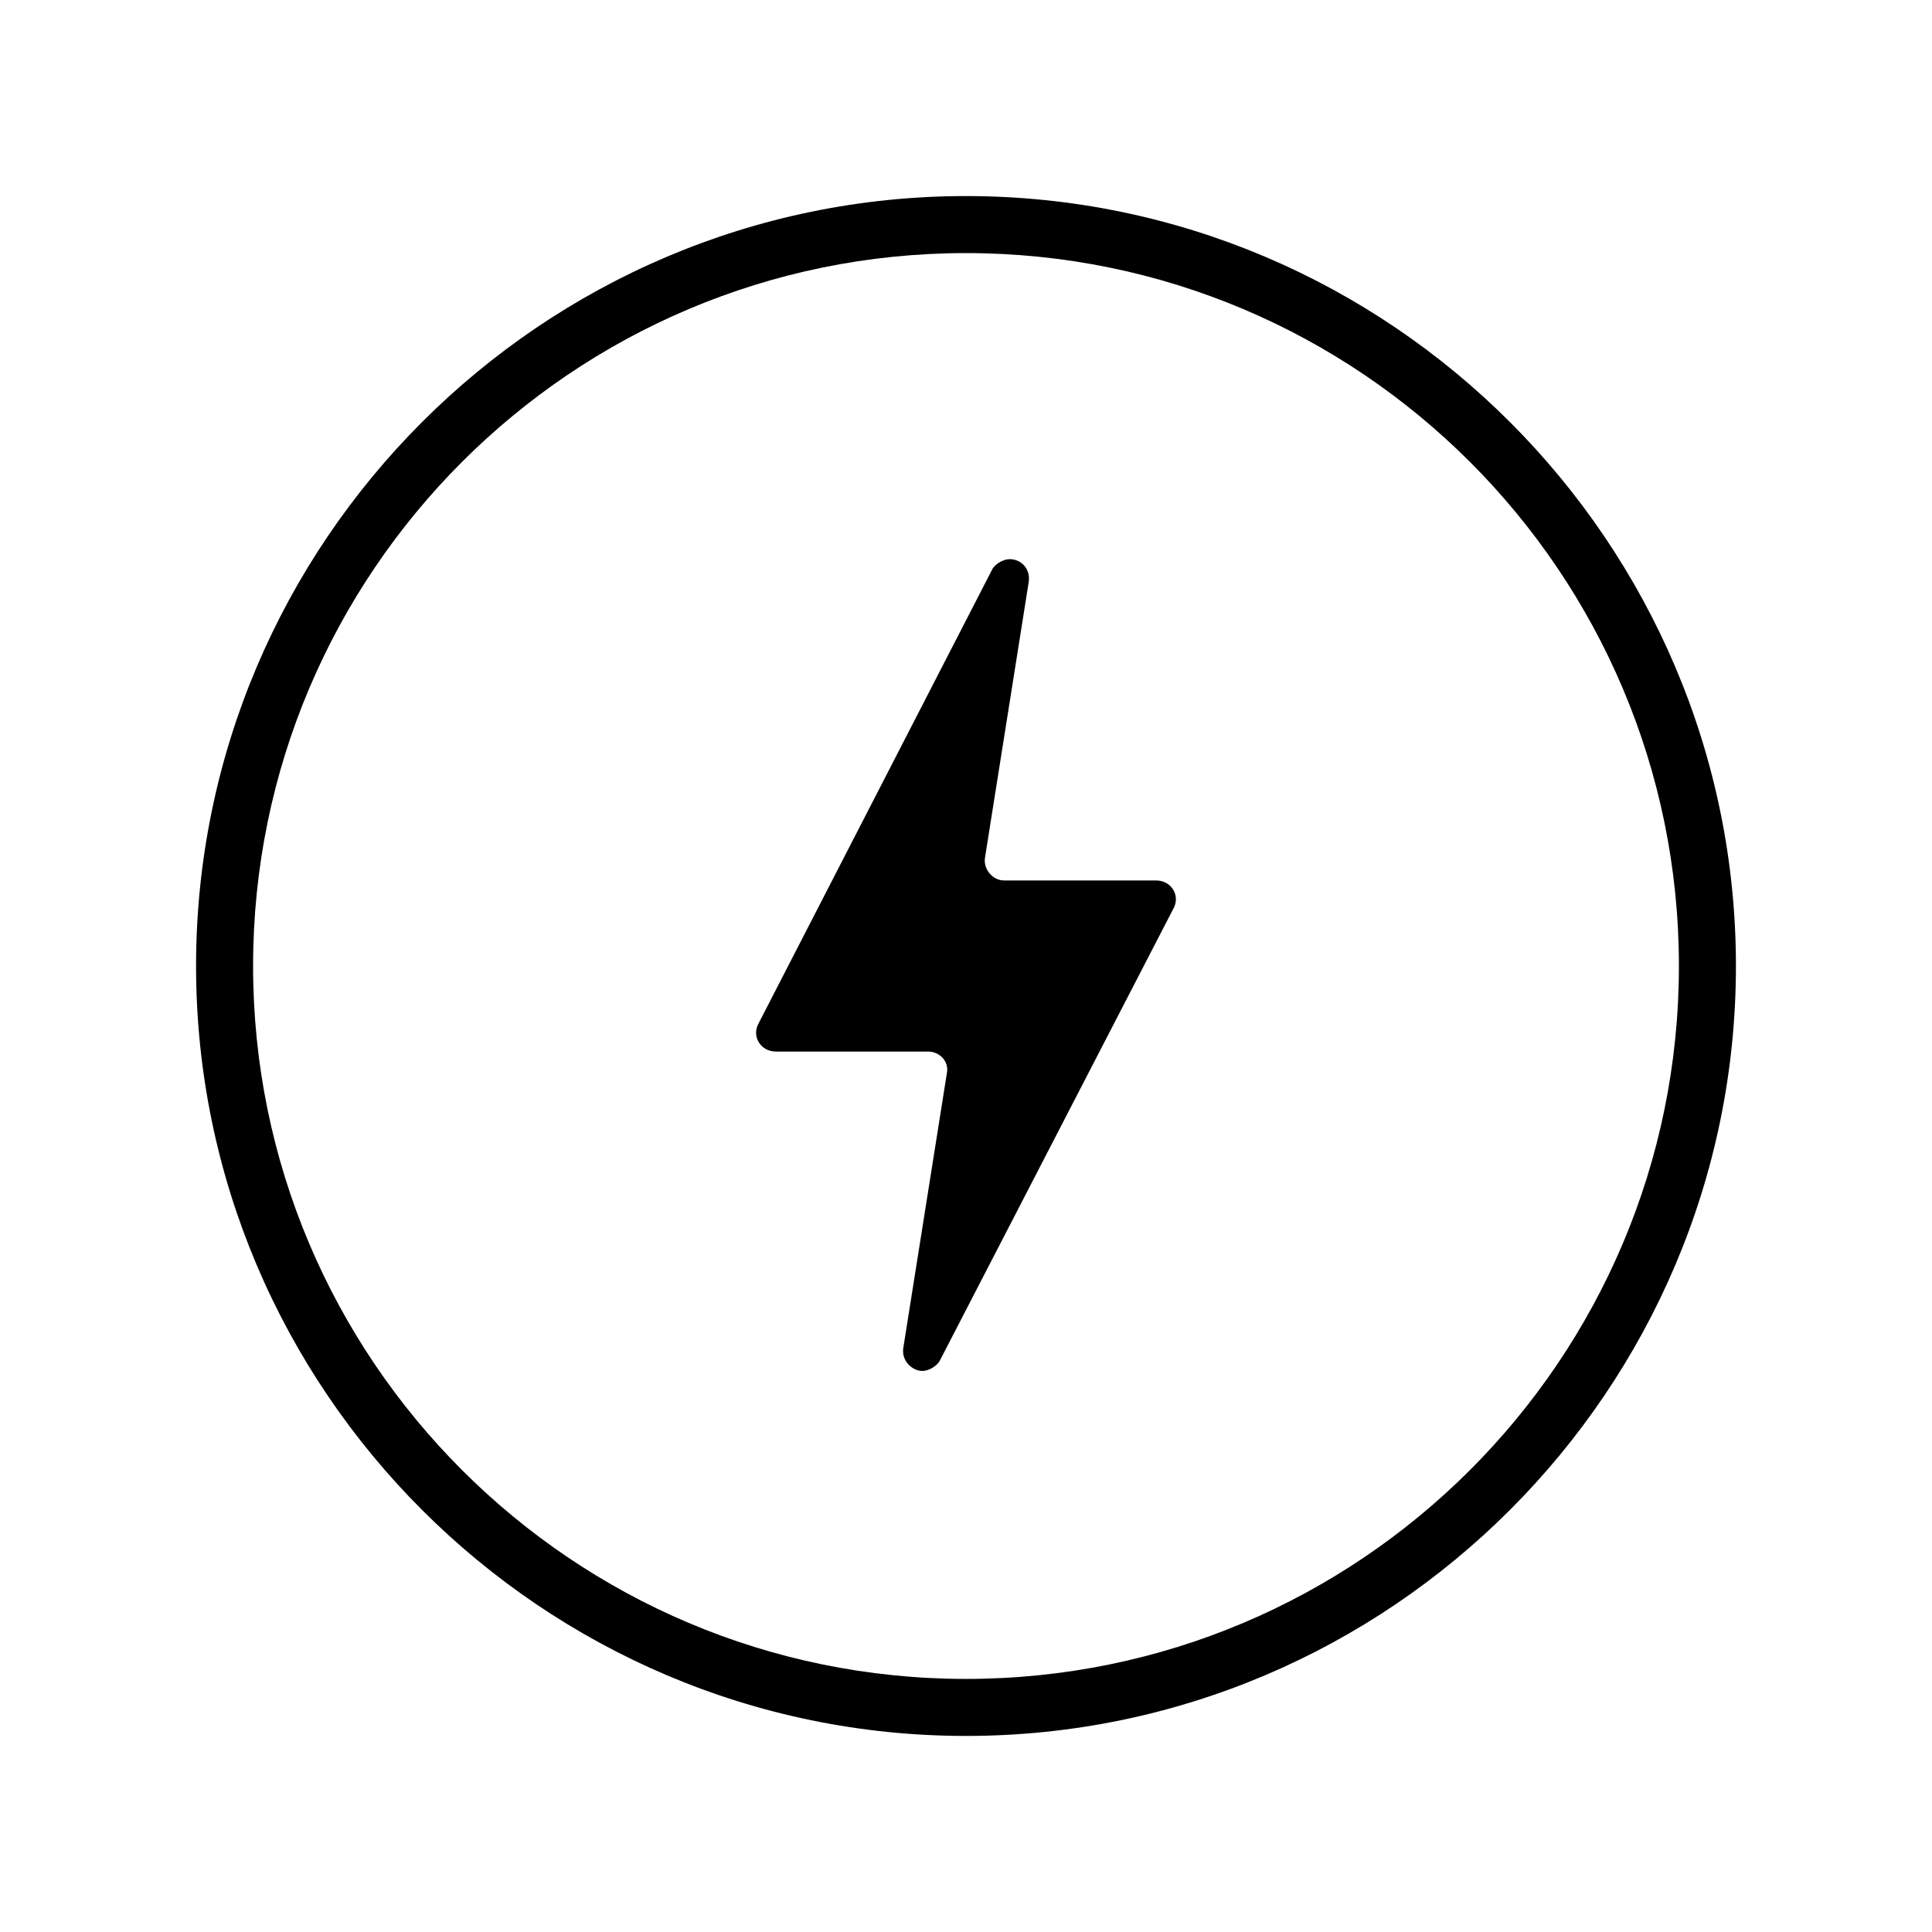
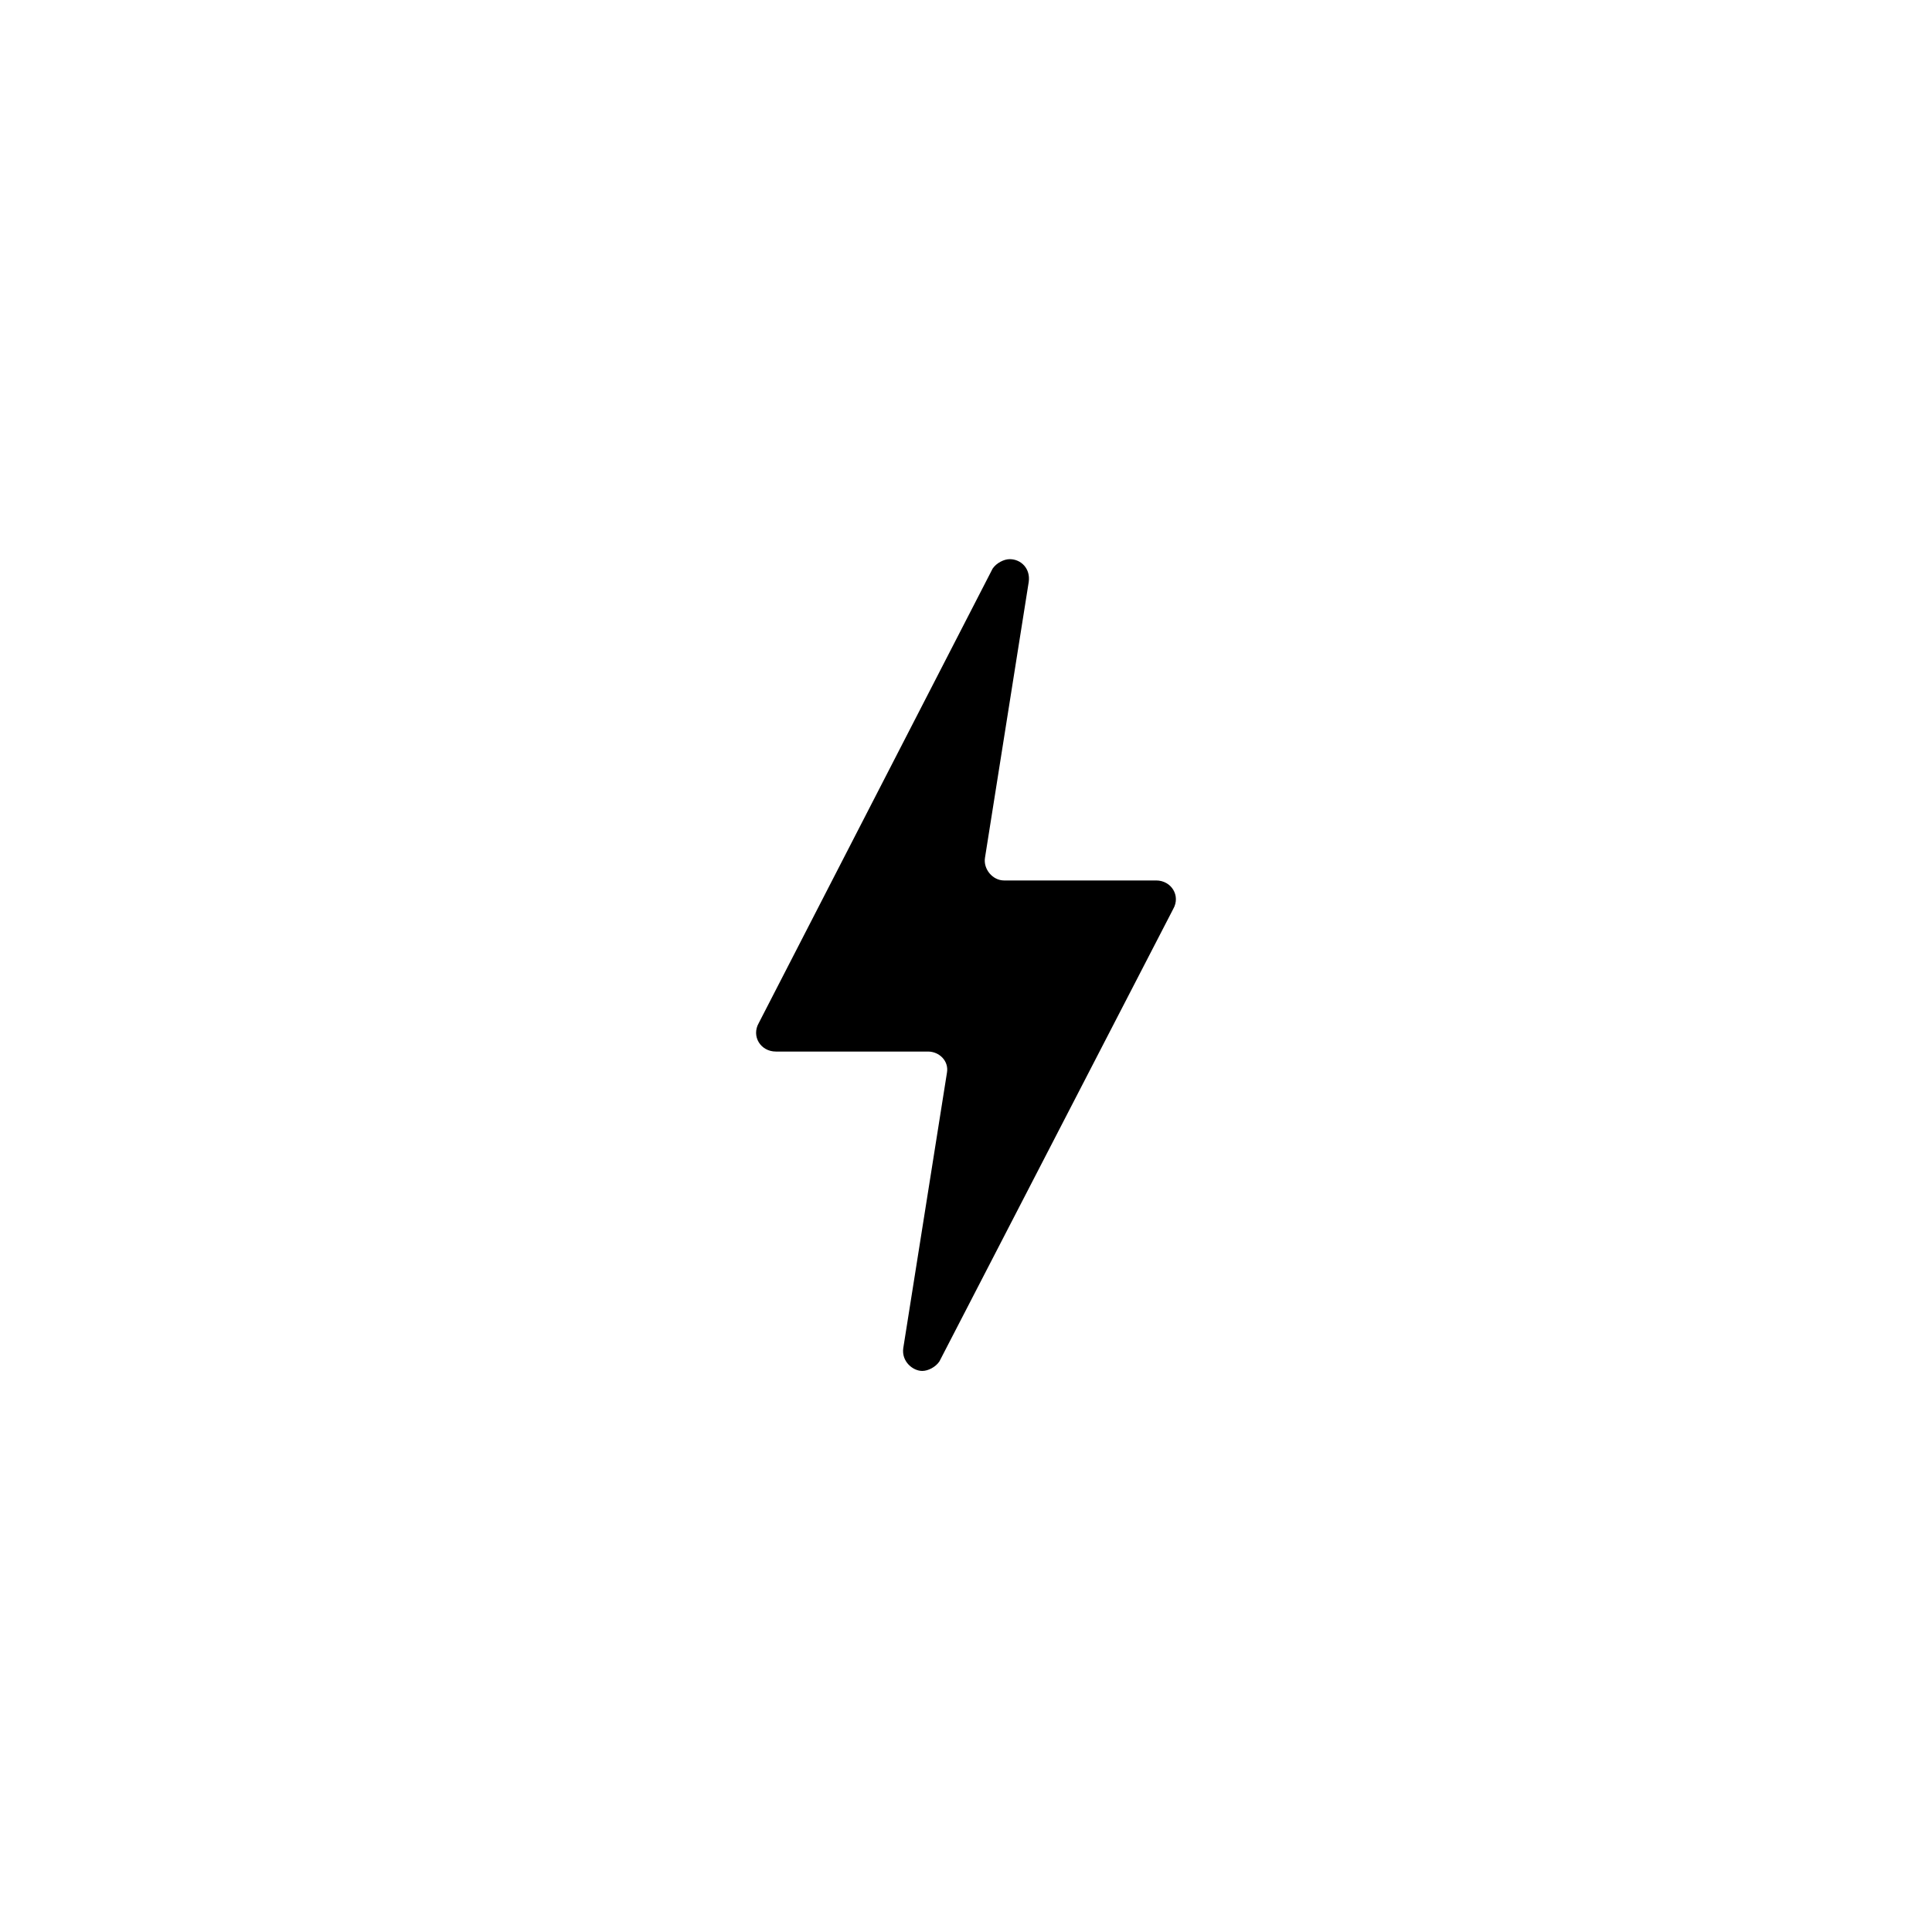
<svg xmlns="http://www.w3.org/2000/svg" fill="#000000" width="800px" height="800px" version="1.1" viewBox="144 144 512 512">
  <g>
    <path d="m450.38 377.33h-40.305c-3.023 0-5.543-3.023-5.039-6.047l11.586-73.051c0.504-3.527-2.016-6.047-5.039-6.047-1.512 0-3.527 1.008-4.535 2.519l-61.965 120.41c-2.016 3.527 0.504 7.559 4.535 7.559h40.305c3.023 0 5.543 2.519 5.039 5.543l-11.586 73.051c-0.504 3.527 2.519 6.047 5.039 6.047 1.512 0 3.527-1.008 4.535-2.519l61.965-119.91c2.016-3.523-0.504-7.555-4.535-7.555z" />
-     <path d="m400 195.96c-112.35 0-204.04 91.691-204.04 204.04 0 112.35 91.691 204.04 204.04 204.04 112.35 0 204.04-91.695 204.04-204.04 0-112.35-91.695-204.04-204.04-204.04zm0 392.97c-104.29 0-188.93-84.641-188.93-188.93 0-104.29 84.641-188.93 188.93-188.93 104.29 0 188.93 84.641 188.93 188.93 0 104.29-84.641 188.93-188.93 188.93z" />
  </g>
</svg>